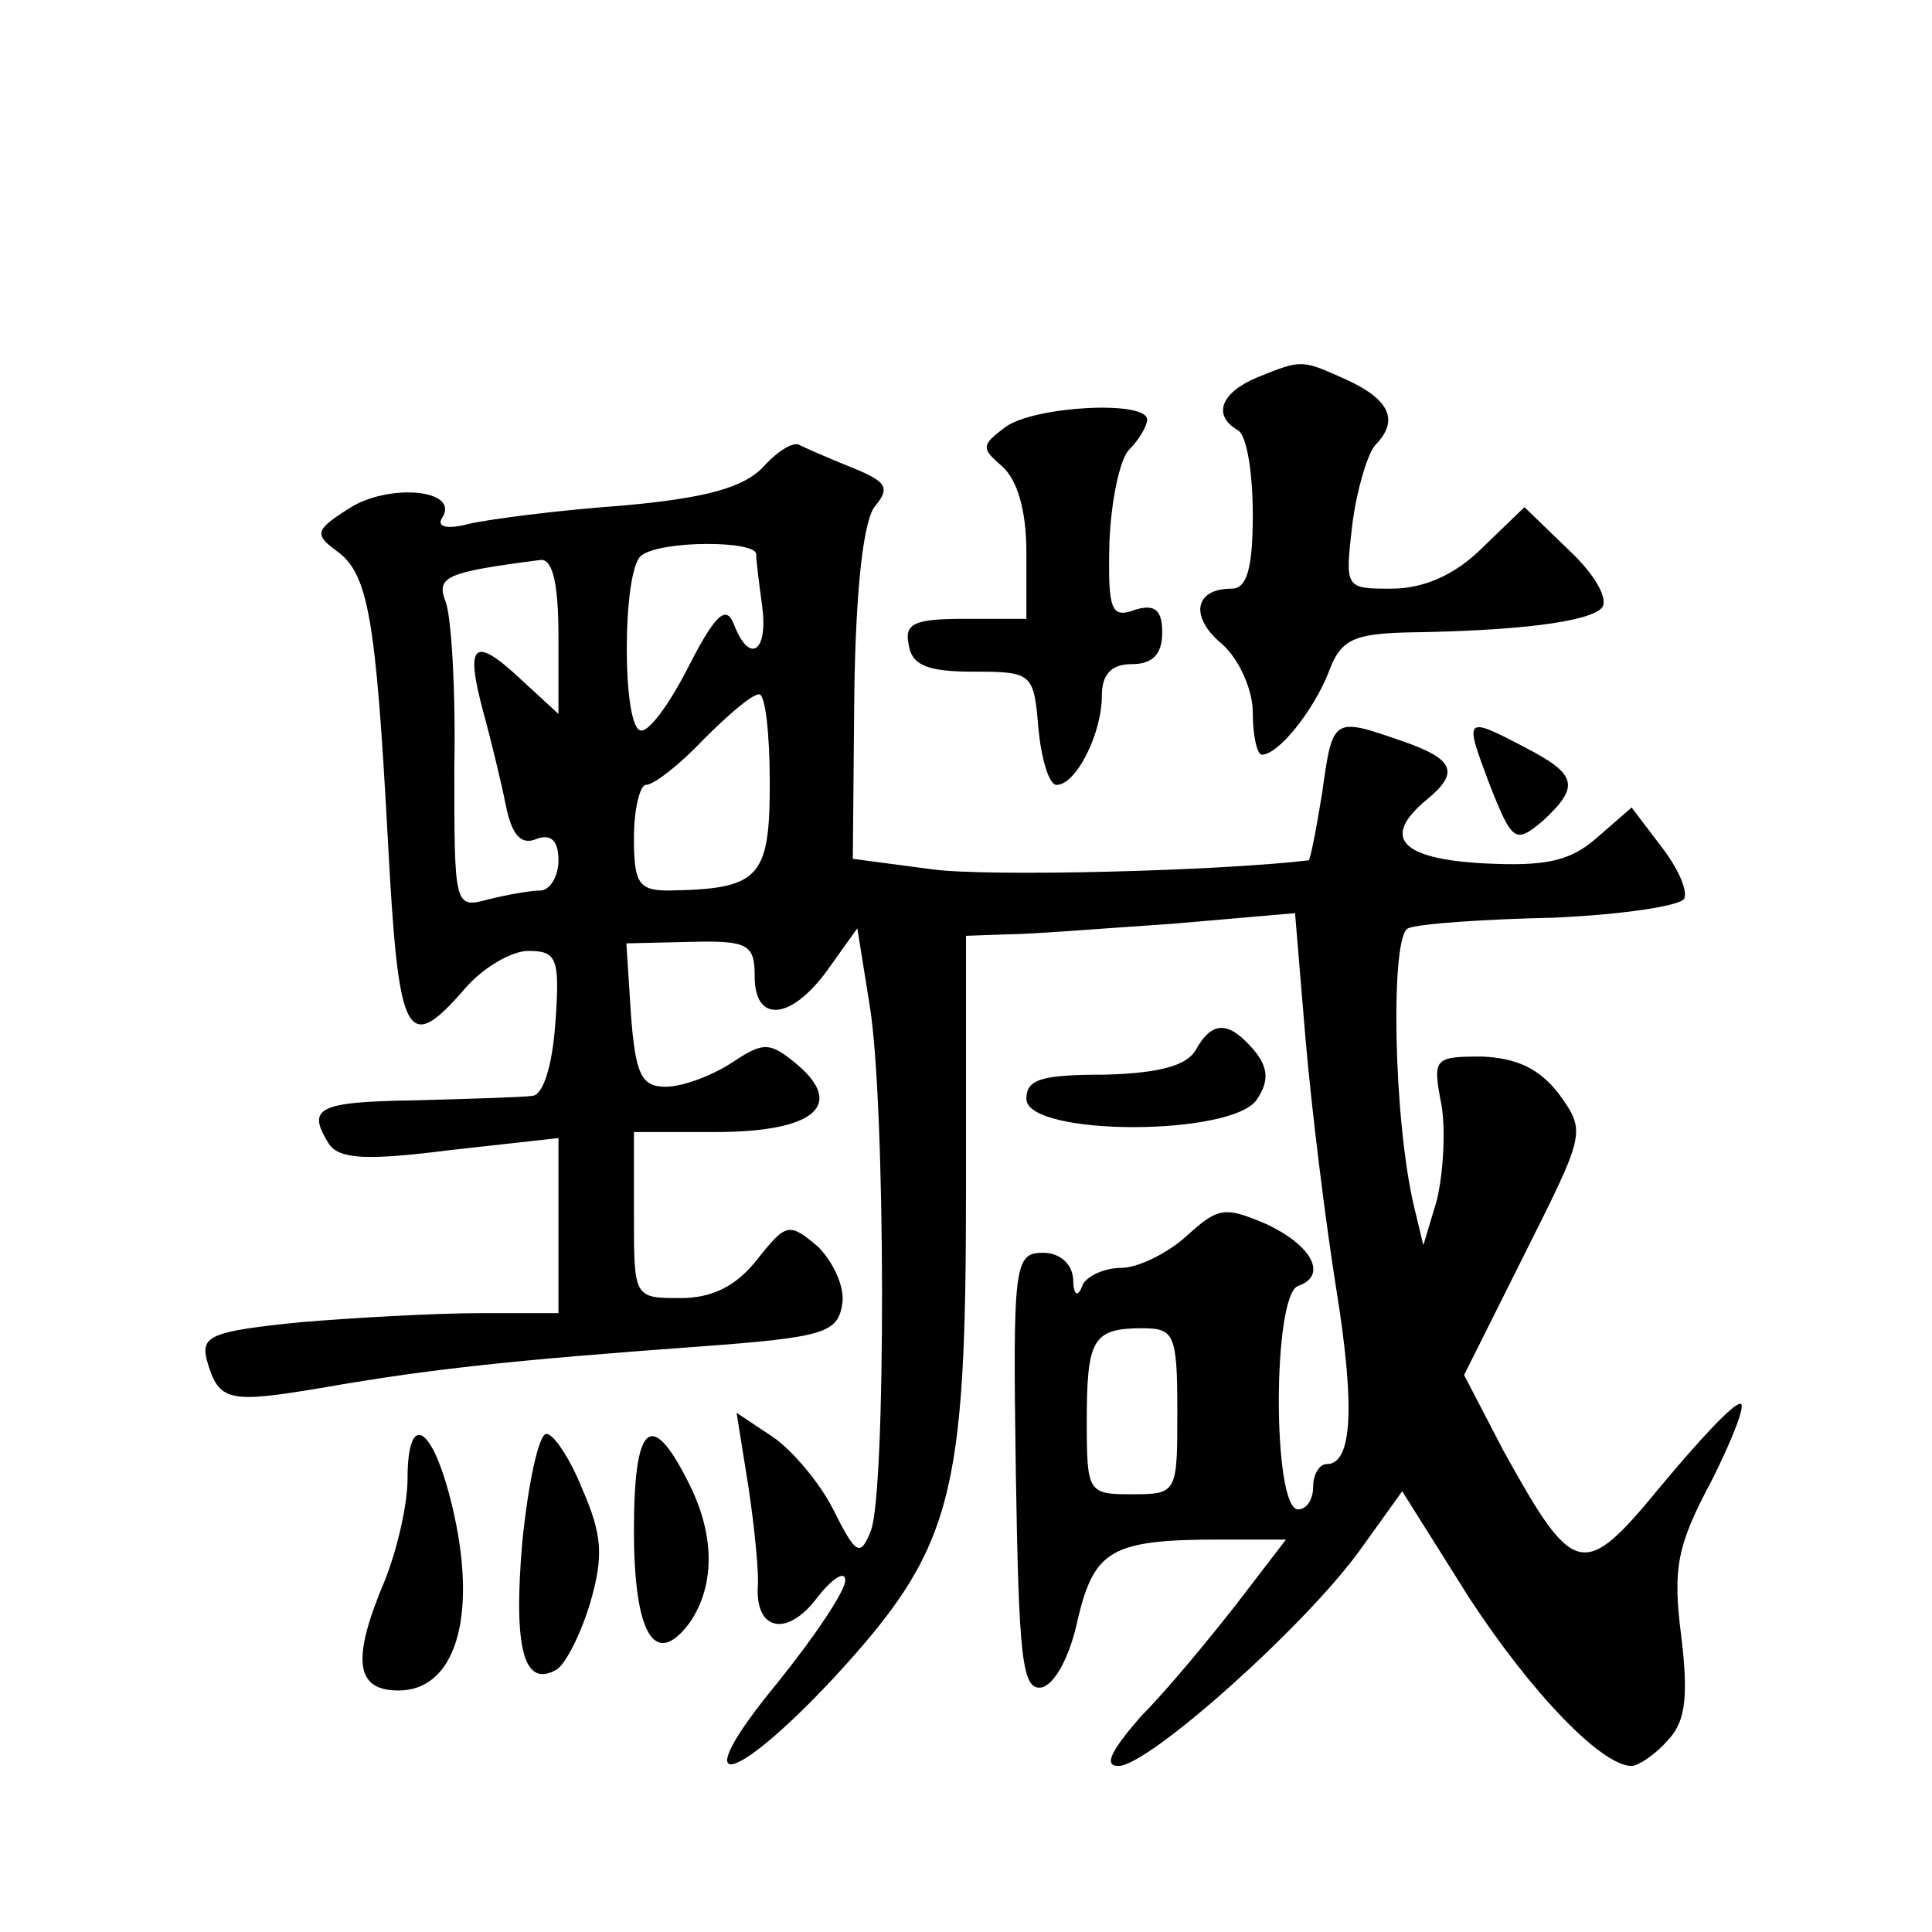
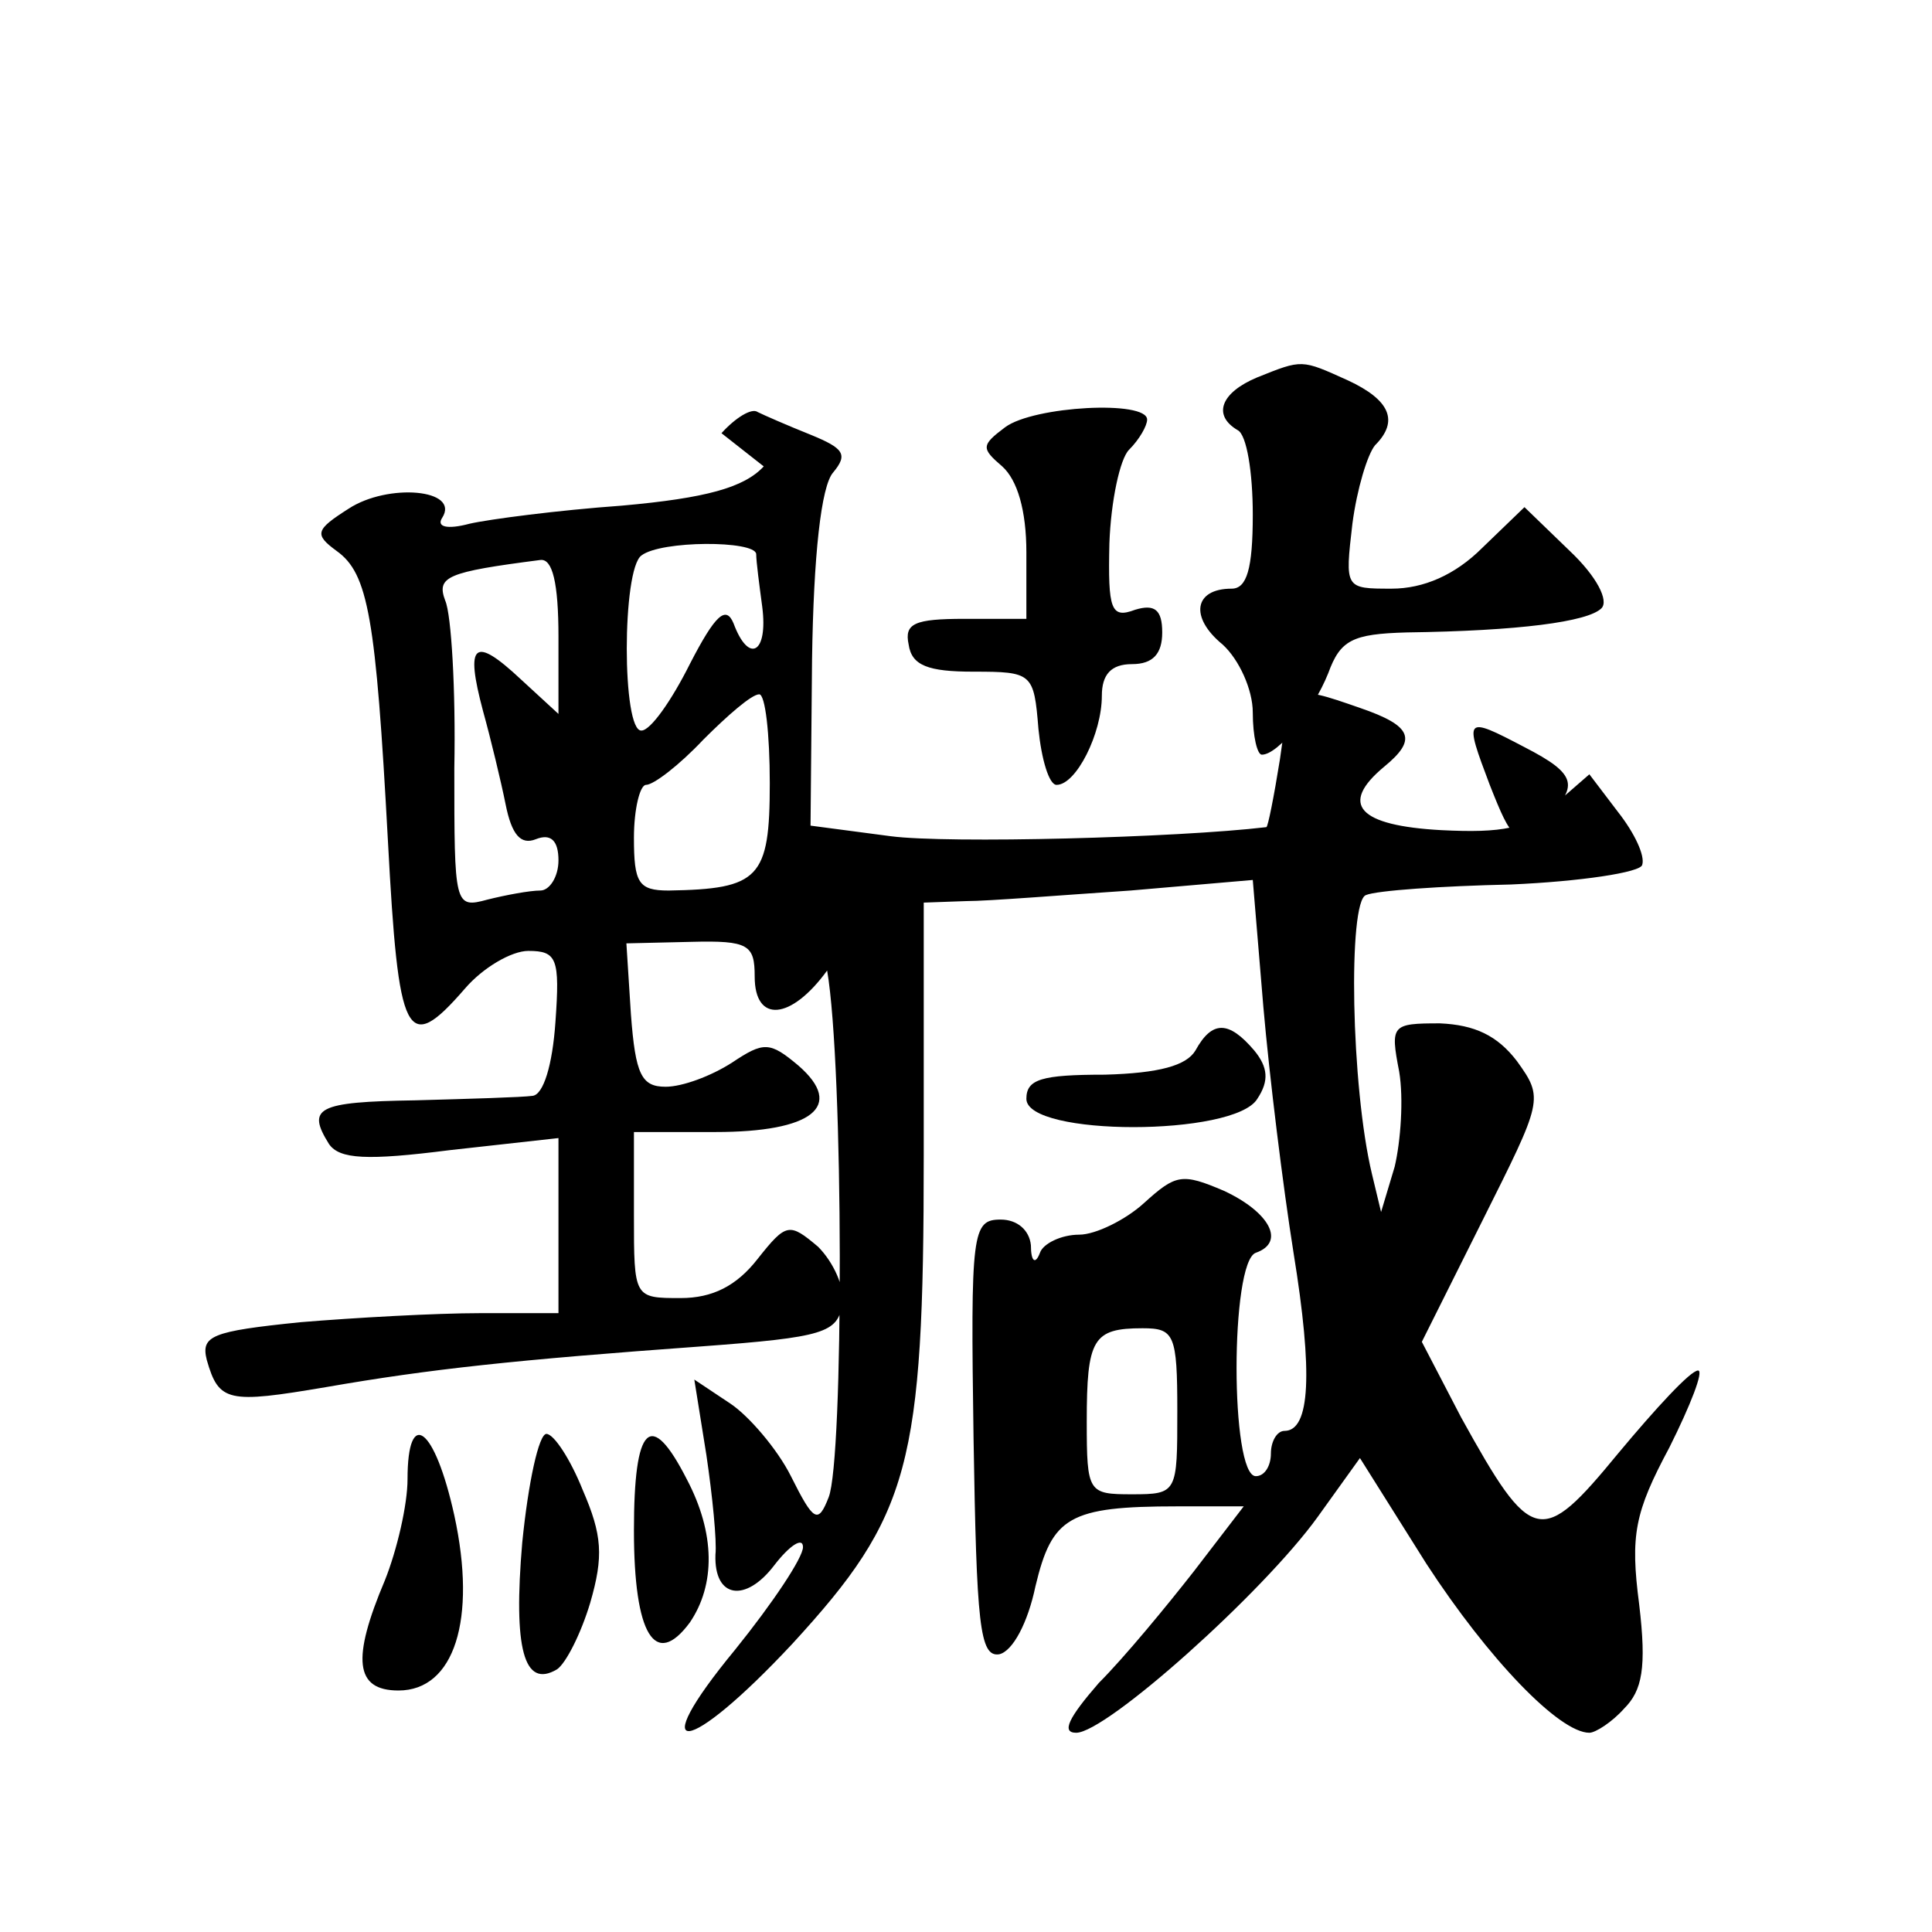
<svg xmlns="http://www.w3.org/2000/svg" version="1.0" width="128pt" height="128pt" viewBox="0 0 128 128" preserveAspectRatio="xMidYMid meet">
  <g transform="translate(0,128) scale(0.1,-0.1)" fill="#0" stroke="none">
-     <path d="M833 1030 c-24 -10 -30 -25 -13 -35 6 -3 10 -28 10 -56 0 -36 -4 -49 -14 -49 -25 0 -28 -19 -6 -37 11 -10 20 -30 20 -45 0 -16 3 -28 6 -28 11 0 34 29 44 54 8 22 16 26 52 27 74 1 120 7 129 16 5 5 -3 21 -21 38 l-30 29 -28 -27 c-18 -18 -39 -27 -60 -27 -31 0 -31 0 -26 43 3 23 10 46 15 52 16 16 10 30 -18 43 -31 14 -30 14 -60 2z M666 997 c-16 -12 -16 -14 -2 -26 10 -9 16 -29 16 -57 l0 -44 -41 0 c-33 0 -40 -3 -37 -17 2 -14 13 -18 43 -18 39 0 40 -1 43 -38 2 -20 7 -37 12 -37 13 0 30 34 30 59 0 14 6 21 20 21 14 0 20 7 20 21 0 15 -5 19 -18 15 -16 -6 -18 0 -17 44 1 28 7 56 13 62 7 7 12 16 12 20 0 13 -75 9 -94 -5z M506 971 c-13 -14 -38 -21 -94 -26 -42 -3 -88 -9 -101 -12 -15 -4 -22 -2 -18 4 12 19 -36 23 -62 6 -22 -14 -23 -17 -8 -28 21 -15 26 -44 34 -192 7 -131 12 -143 51 -98 12 14 31 25 42 25 19 0 21 -5 18 -47 -2 -29 -8 -48 -15 -49 -7 -1 -42 -2 -78 -3 -65 -1 -72 -5 -57 -29 7 -10 25 -11 80 -4 l72 8 0 -58 0 -58 -52 0 c-29 0 -83 -3 -119 -6 -59 -6 -66 -9 -62 -25 8 -28 14 -29 79 -18 69 12 125 18 249 27 81 6 90 9 93 28 2 11 -6 28 -16 38 -19 16 -21 16 -40 -8 -14 -18 -30 -26 -51 -26 -31 0 -31 0 -31 55 l0 55 54 0 c64 0 86 17 55 44 -19 16 -23 16 -44 2 -14 -9 -33 -16 -44 -16 -16 0 -20 8 -23 48 l-3 47 43 1 c38 1 42 -2 42 -23 0 -31 24 -29 48 4 l20 28 8 -50 c11 -64 11 -324 1 -349 -7 -18 -10 -16 -25 14 -9 18 -28 40 -40 48 l-24 16 8 -50 c4 -27 7 -57 6 -66 -1 -29 20 -32 39 -7 10 13 19 19 19 12 0 -7 -20 -37 -45 -68 -61 -74 -32 -71 38 4 78 85 87 118 87 323 l0 168 28 1 c15 0 64 4 109 7 l81 7 7 -84 c4 -46 13 -119 20 -163 13 -80 11 -118 -6 -118 -5 0 -9 -7 -9 -15 0 -8 -4 -15 -10 -15 -17 0 -17 142 0 148 20 7 9 27 -21 41 -28 12 -32 11 -53 -8 -12 -11 -32 -21 -43 -21 -12 0 -24 -6 -26 -12 -3 -8 -6 -6 -6 5 -1 10 -9 17 -20 17 -19 0 -20 -8 -18 -145 2 -123 4 -145 17 -143 9 2 19 21 24 45 11 46 22 53 94 53 l44 0 -33 -43 c-18 -23 -46 -57 -63 -74 -20 -23 -25 -33 -15 -33 20 0 124 93 160 143 l28 39 44 -70 c41 -63 88 -112 108 -112 4 0 15 7 23 16 12 12 15 27 10 69 -6 46 -3 61 20 104 14 28 23 51 19 51 -5 0 -28 -25 -53 -55 -51 -62 -57 -61 -104 24 l-26 50 40 80 c40 80 41 81 23 106 -13 17 -28 24 -51 25 -32 0 -33 -1 -27 -32 3 -18 1 -46 -3 -63 l-9 -30 -6 25 c-14 58 -16 181 -4 185 7 3 50 6 96 7 46 2 86 8 87 13 2 6 -5 21 -16 35 l-19 25 -23 -20 c-18 -16 -35 -19 -75 -17 -55 3 -68 17 -38 42 22 18 19 27 -16 39 -46 16 -46 16 -53 -34 -4 -25 -8 -45 -9 -45 -59 -7 -211 -11 -249 -6 l-53 7 1 110 c1 69 6 115 14 124 10 12 7 16 -15 25 -15 6 -31 13 -35 15 -4 3 -15 -4 -24 -14z m-5 -58 c0 -5 2 -20 4 -35 4 -31 -9 -38 -19 -11 -5 12 -12 6 -29 -27 -12 -24 -26 -44 -32 -44 -13 -1 -13 107 0 116 13 10 75 10 76 1z m-131 -55 l0 -51 -25 23 c-31 29 -37 24 -25 -21 5 -18 12 -47 15 -62 4 -20 10 -27 20 -23 10 4 15 -1 15 -14 0 -11 -6 -20 -12 -20 -7 0 -23 -3 -35 -6 -22 -6 -22 -4 -22 87 1 52 -2 102 -6 111 -6 16 1 19 63 27 8 1 12 -15 12 -51z m140 -97 c0 -63 -7 -70 -67 -71 -20 0 -23 5 -23 35 0 19 4 35 8 35 5 0 22 13 38 30 16 16 32 30 37 30 4 0 7 -26 7 -59z m270 -416 c0 -54 0 -55 -30 -55 -29 0 -30 1 -30 48 0 55 4 62 37 62 21 0 23 -4 23 -55z M987 760 c15 -38 17 -39 35 -24 25 23 23 31 -12 49 -40 21 -40 20 -23 -25z M792 584 c-6 -10 -24 -15 -60 -16 -42 0 -52 -3 -52 -16 0 -25 138 -25 153 0 8 12 7 21 -2 32 -17 20 -28 20 -39 0z M270 300 c0 -17 -7 -47 -15 -67 -22 -52 -20 -73 9 -73 37 0 52 47 37 116 -13 59 -31 72 -31 24z M346 258 c-6 -70 1 -97 23 -84 6 4 16 24 22 44 9 31 8 45 -5 75 -8 20 -19 37 -24 37 -5 0 -12 -32 -16 -72z M420 266 c0 -69 14 -92 37 -61 17 25 17 59 -2 95 -24 47 -35 36 -35 -34z" />
+     <path d="M833 1030 c-24 -10 -30 -25 -13 -35 6 -3 10 -28 10 -56 0 -36 -4 -49 -14 -49 -25 0 -28 -19 -6 -37 11 -10 20 -30 20 -45 0 -16 3 -28 6 -28 11 0 34 29 44 54 8 22 16 26 52 27 74 1 120 7 129 16 5 5 -3 21 -21 38 l-30 29 -28 -27 c-18 -18 -39 -27 -60 -27 -31 0 -31 0 -26 43 3 23 10 46 15 52 16 16 10 30 -18 43 -31 14 -30 14 -60 2z M666 997 c-16 -12 -16 -14 -2 -26 10 -9 16 -29 16 -57 l0 -44 -41 0 c-33 0 -40 -3 -37 -17 2 -14 13 -18 43 -18 39 0 40 -1 43 -38 2 -20 7 -37 12 -37 13 0 30 34 30 59 0 14 6 21 20 21 14 0 20 7 20 21 0 15 -5 19 -18 15 -16 -6 -18 0 -17 44 1 28 7 56 13 62 7 7 12 16 12 20 0 13 -75 9 -94 -5z M506 971 c-13 -14 -38 -21 -94 -26 -42 -3 -88 -9 -101 -12 -15 -4 -22 -2 -18 4 12 19 -36 23 -62 6 -22 -14 -23 -17 -8 -28 21 -15 26 -44 34 -192 7 -131 12 -143 51 -98 12 14 31 25 42 25 19 0 21 -5 18 -47 -2 -29 -8 -48 -15 -49 -7 -1 -42 -2 -78 -3 -65 -1 -72 -5 -57 -29 7 -10 25 -11 80 -4 l72 8 0 -58 0 -58 -52 0 c-29 0 -83 -3 -119 -6 -59 -6 -66 -9 -62 -25 8 -28 14 -29 79 -18 69 12 125 18 249 27 81 6 90 9 93 28 2 11 -6 28 -16 38 -19 16 -21 16 -40 -8 -14 -18 -30 -26 -51 -26 -31 0 -31 0 -31 55 l0 55 54 0 c64 0 86 17 55 44 -19 16 -23 16 -44 2 -14 -9 -33 -16 -44 -16 -16 0 -20 8 -23 48 l-3 47 43 1 c38 1 42 -2 42 -23 0 -31 24 -29 48 4 c11 -64 11 -324 1 -349 -7 -18 -10 -16 -25 14 -9 18 -28 40 -40 48 l-24 16 8 -50 c4 -27 7 -57 6 -66 -1 -29 20 -32 39 -7 10 13 19 19 19 12 0 -7 -20 -37 -45 -68 -61 -74 -32 -71 38 4 78 85 87 118 87 323 l0 168 28 1 c15 0 64 4 109 7 l81 7 7 -84 c4 -46 13 -119 20 -163 13 -80 11 -118 -6 -118 -5 0 -9 -7 -9 -15 0 -8 -4 -15 -10 -15 -17 0 -17 142 0 148 20 7 9 27 -21 41 -28 12 -32 11 -53 -8 -12 -11 -32 -21 -43 -21 -12 0 -24 -6 -26 -12 -3 -8 -6 -6 -6 5 -1 10 -9 17 -20 17 -19 0 -20 -8 -18 -145 2 -123 4 -145 17 -143 9 2 19 21 24 45 11 46 22 53 94 53 l44 0 -33 -43 c-18 -23 -46 -57 -63 -74 -20 -23 -25 -33 -15 -33 20 0 124 93 160 143 l28 39 44 -70 c41 -63 88 -112 108 -112 4 0 15 7 23 16 12 12 15 27 10 69 -6 46 -3 61 20 104 14 28 23 51 19 51 -5 0 -28 -25 -53 -55 -51 -62 -57 -61 -104 24 l-26 50 40 80 c40 80 41 81 23 106 -13 17 -28 24 -51 25 -32 0 -33 -1 -27 -32 3 -18 1 -46 -3 -63 l-9 -30 -6 25 c-14 58 -16 181 -4 185 7 3 50 6 96 7 46 2 86 8 87 13 2 6 -5 21 -16 35 l-19 25 -23 -20 c-18 -16 -35 -19 -75 -17 -55 3 -68 17 -38 42 22 18 19 27 -16 39 -46 16 -46 16 -53 -34 -4 -25 -8 -45 -9 -45 -59 -7 -211 -11 -249 -6 l-53 7 1 110 c1 69 6 115 14 124 10 12 7 16 -15 25 -15 6 -31 13 -35 15 -4 3 -15 -4 -24 -14z m-5 -58 c0 -5 2 -20 4 -35 4 -31 -9 -38 -19 -11 -5 12 -12 6 -29 -27 -12 -24 -26 -44 -32 -44 -13 -1 -13 107 0 116 13 10 75 10 76 1z m-131 -55 l0 -51 -25 23 c-31 29 -37 24 -25 -21 5 -18 12 -47 15 -62 4 -20 10 -27 20 -23 10 4 15 -1 15 -14 0 -11 -6 -20 -12 -20 -7 0 -23 -3 -35 -6 -22 -6 -22 -4 -22 87 1 52 -2 102 -6 111 -6 16 1 19 63 27 8 1 12 -15 12 -51z m140 -97 c0 -63 -7 -70 -67 -71 -20 0 -23 5 -23 35 0 19 4 35 8 35 5 0 22 13 38 30 16 16 32 30 37 30 4 0 7 -26 7 -59z m270 -416 c0 -54 0 -55 -30 -55 -29 0 -30 1 -30 48 0 55 4 62 37 62 21 0 23 -4 23 -55z M987 760 c15 -38 17 -39 35 -24 25 23 23 31 -12 49 -40 21 -40 20 -23 -25z M792 584 c-6 -10 -24 -15 -60 -16 -42 0 -52 -3 -52 -16 0 -25 138 -25 153 0 8 12 7 21 -2 32 -17 20 -28 20 -39 0z M270 300 c0 -17 -7 -47 -15 -67 -22 -52 -20 -73 9 -73 37 0 52 47 37 116 -13 59 -31 72 -31 24z M346 258 c-6 -70 1 -97 23 -84 6 4 16 24 22 44 9 31 8 45 -5 75 -8 20 -19 37 -24 37 -5 0 -12 -32 -16 -72z M420 266 c0 -69 14 -92 37 -61 17 25 17 59 -2 95 -24 47 -35 36 -35 -34z" />
  </g>
</svg>